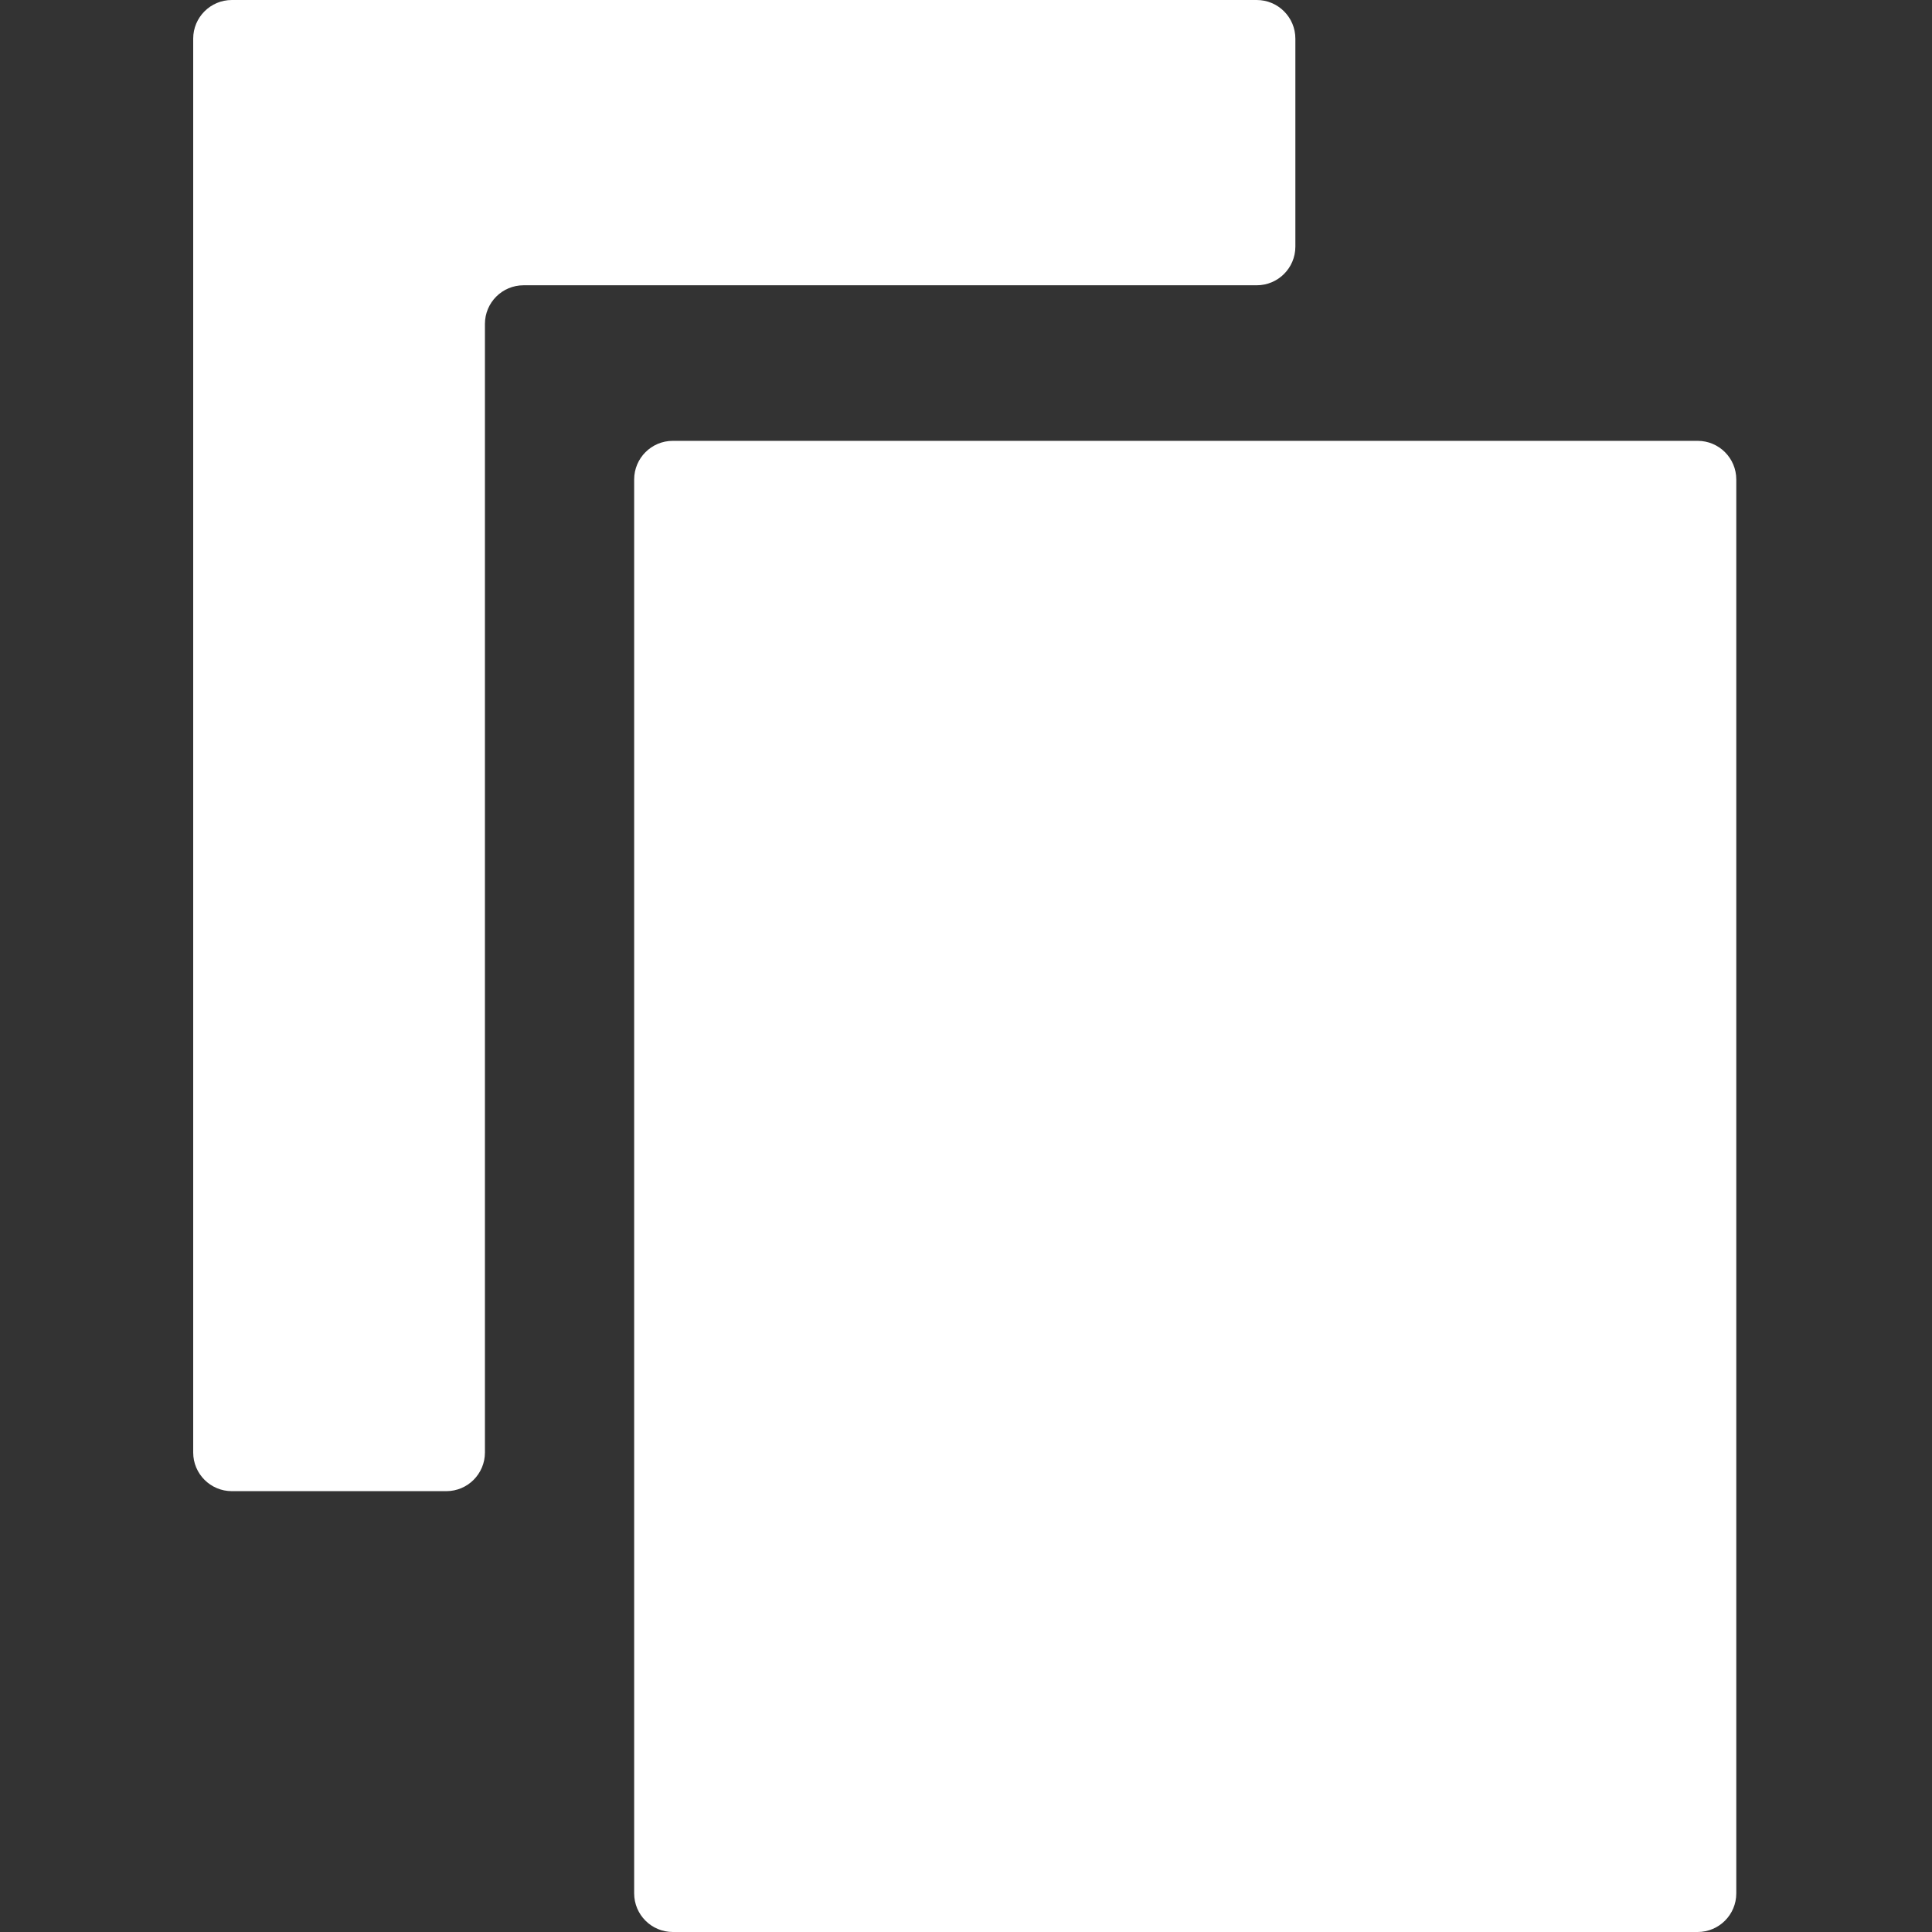
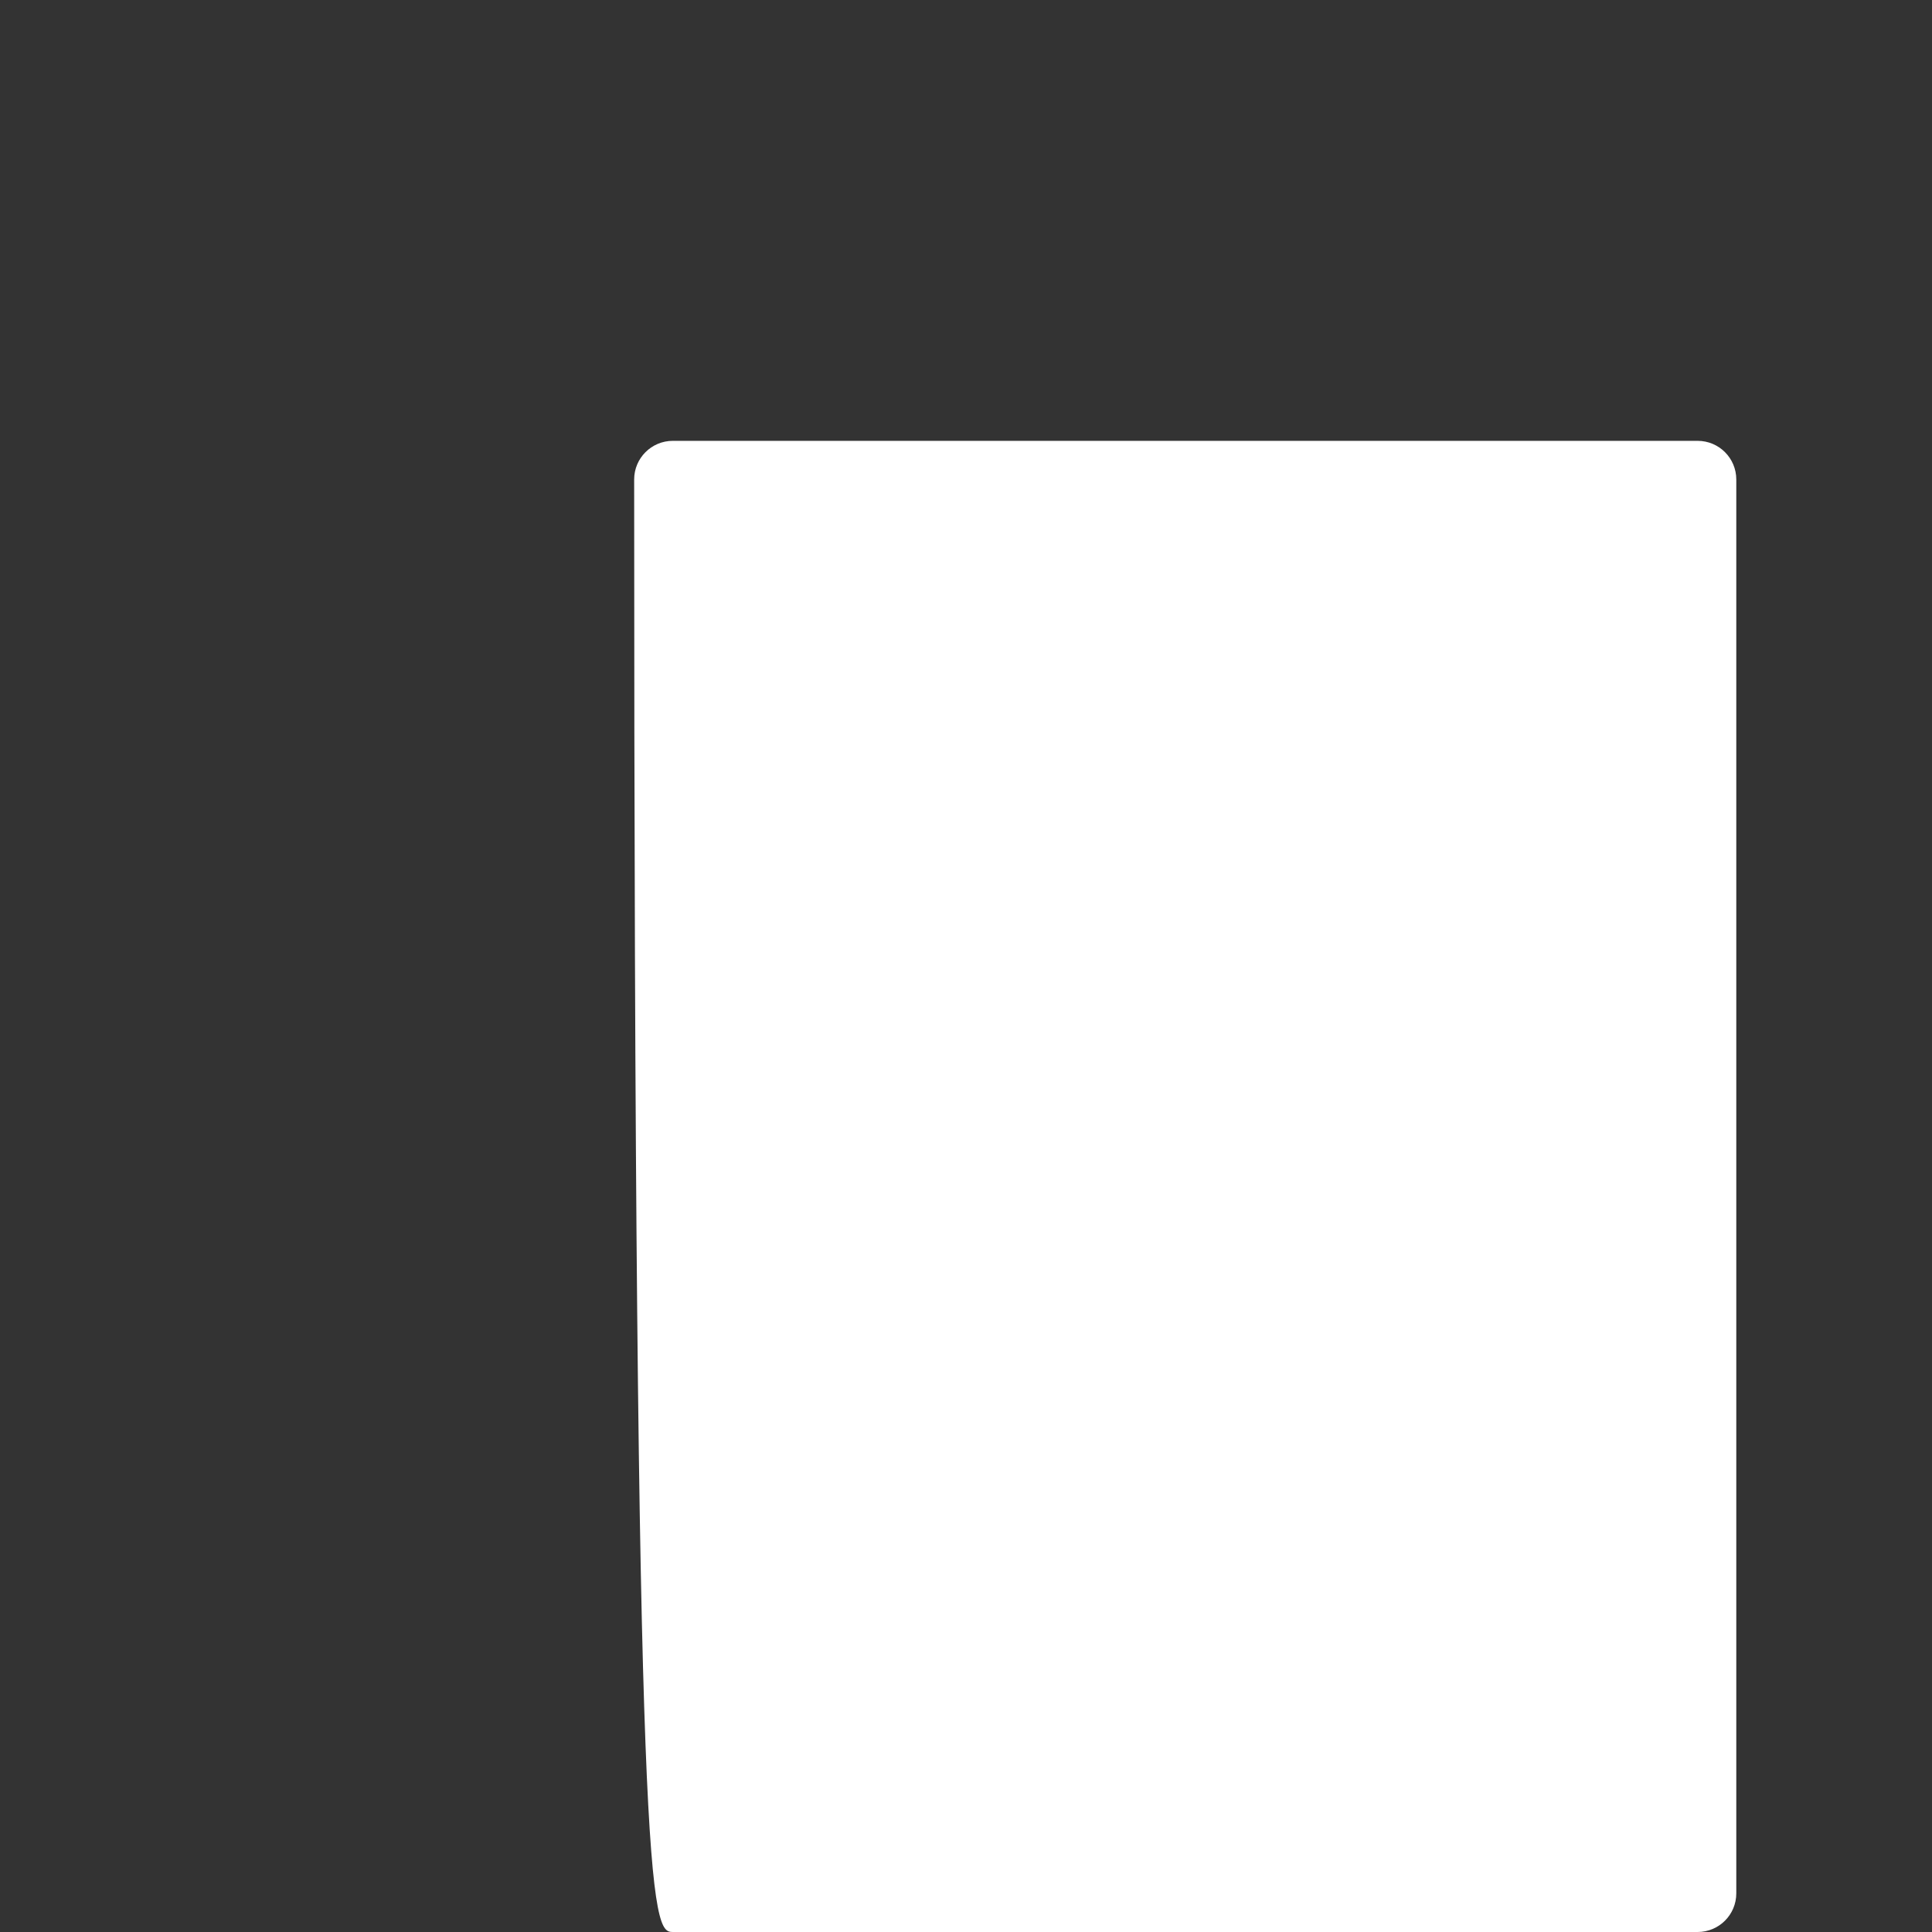
<svg xmlns="http://www.w3.org/2000/svg" width="50" height="50" viewBox="0 0 50 50" fill="none">
  <rect x="0" y="0" width="50" height="50" fill="#333333" stroke="none" />
-   <path d="M44.935 12.409C44.935 11.857 44.488 11.409 43.935 11.409H17.412C16.86 11.409 16.412 11.857 16.412 12.409V49C16.412 49.552 16.86 50 17.412 50H43.935C44.488 50 44.935 49.552 44.935 49V12.409Z" fill="white" />
-   <path d="M33.524 1C33.524 0.448 33.076 0 32.524 0H6C5.448 0 5 0.448 5 1V37.591C5 38.143 5.448 38.591 6 38.591H11.55C12.103 38.591 12.55 38.143 12.55 37.591V8.383C12.55 7.83 12.998 7.383 13.55 7.383H32.524C33.076 7.383 33.524 6.935 33.524 6.383V1Z" fill="white" />
+   <path d="M44.935 12.409C44.935 11.857 44.488 11.409 43.935 11.409H17.412C16.86 11.409 16.412 11.857 16.412 12.409C16.412 49.552 16.86 50 17.412 50H43.935C44.488 50 44.935 49.552 44.935 49V12.409Z" fill="white" />
</svg>